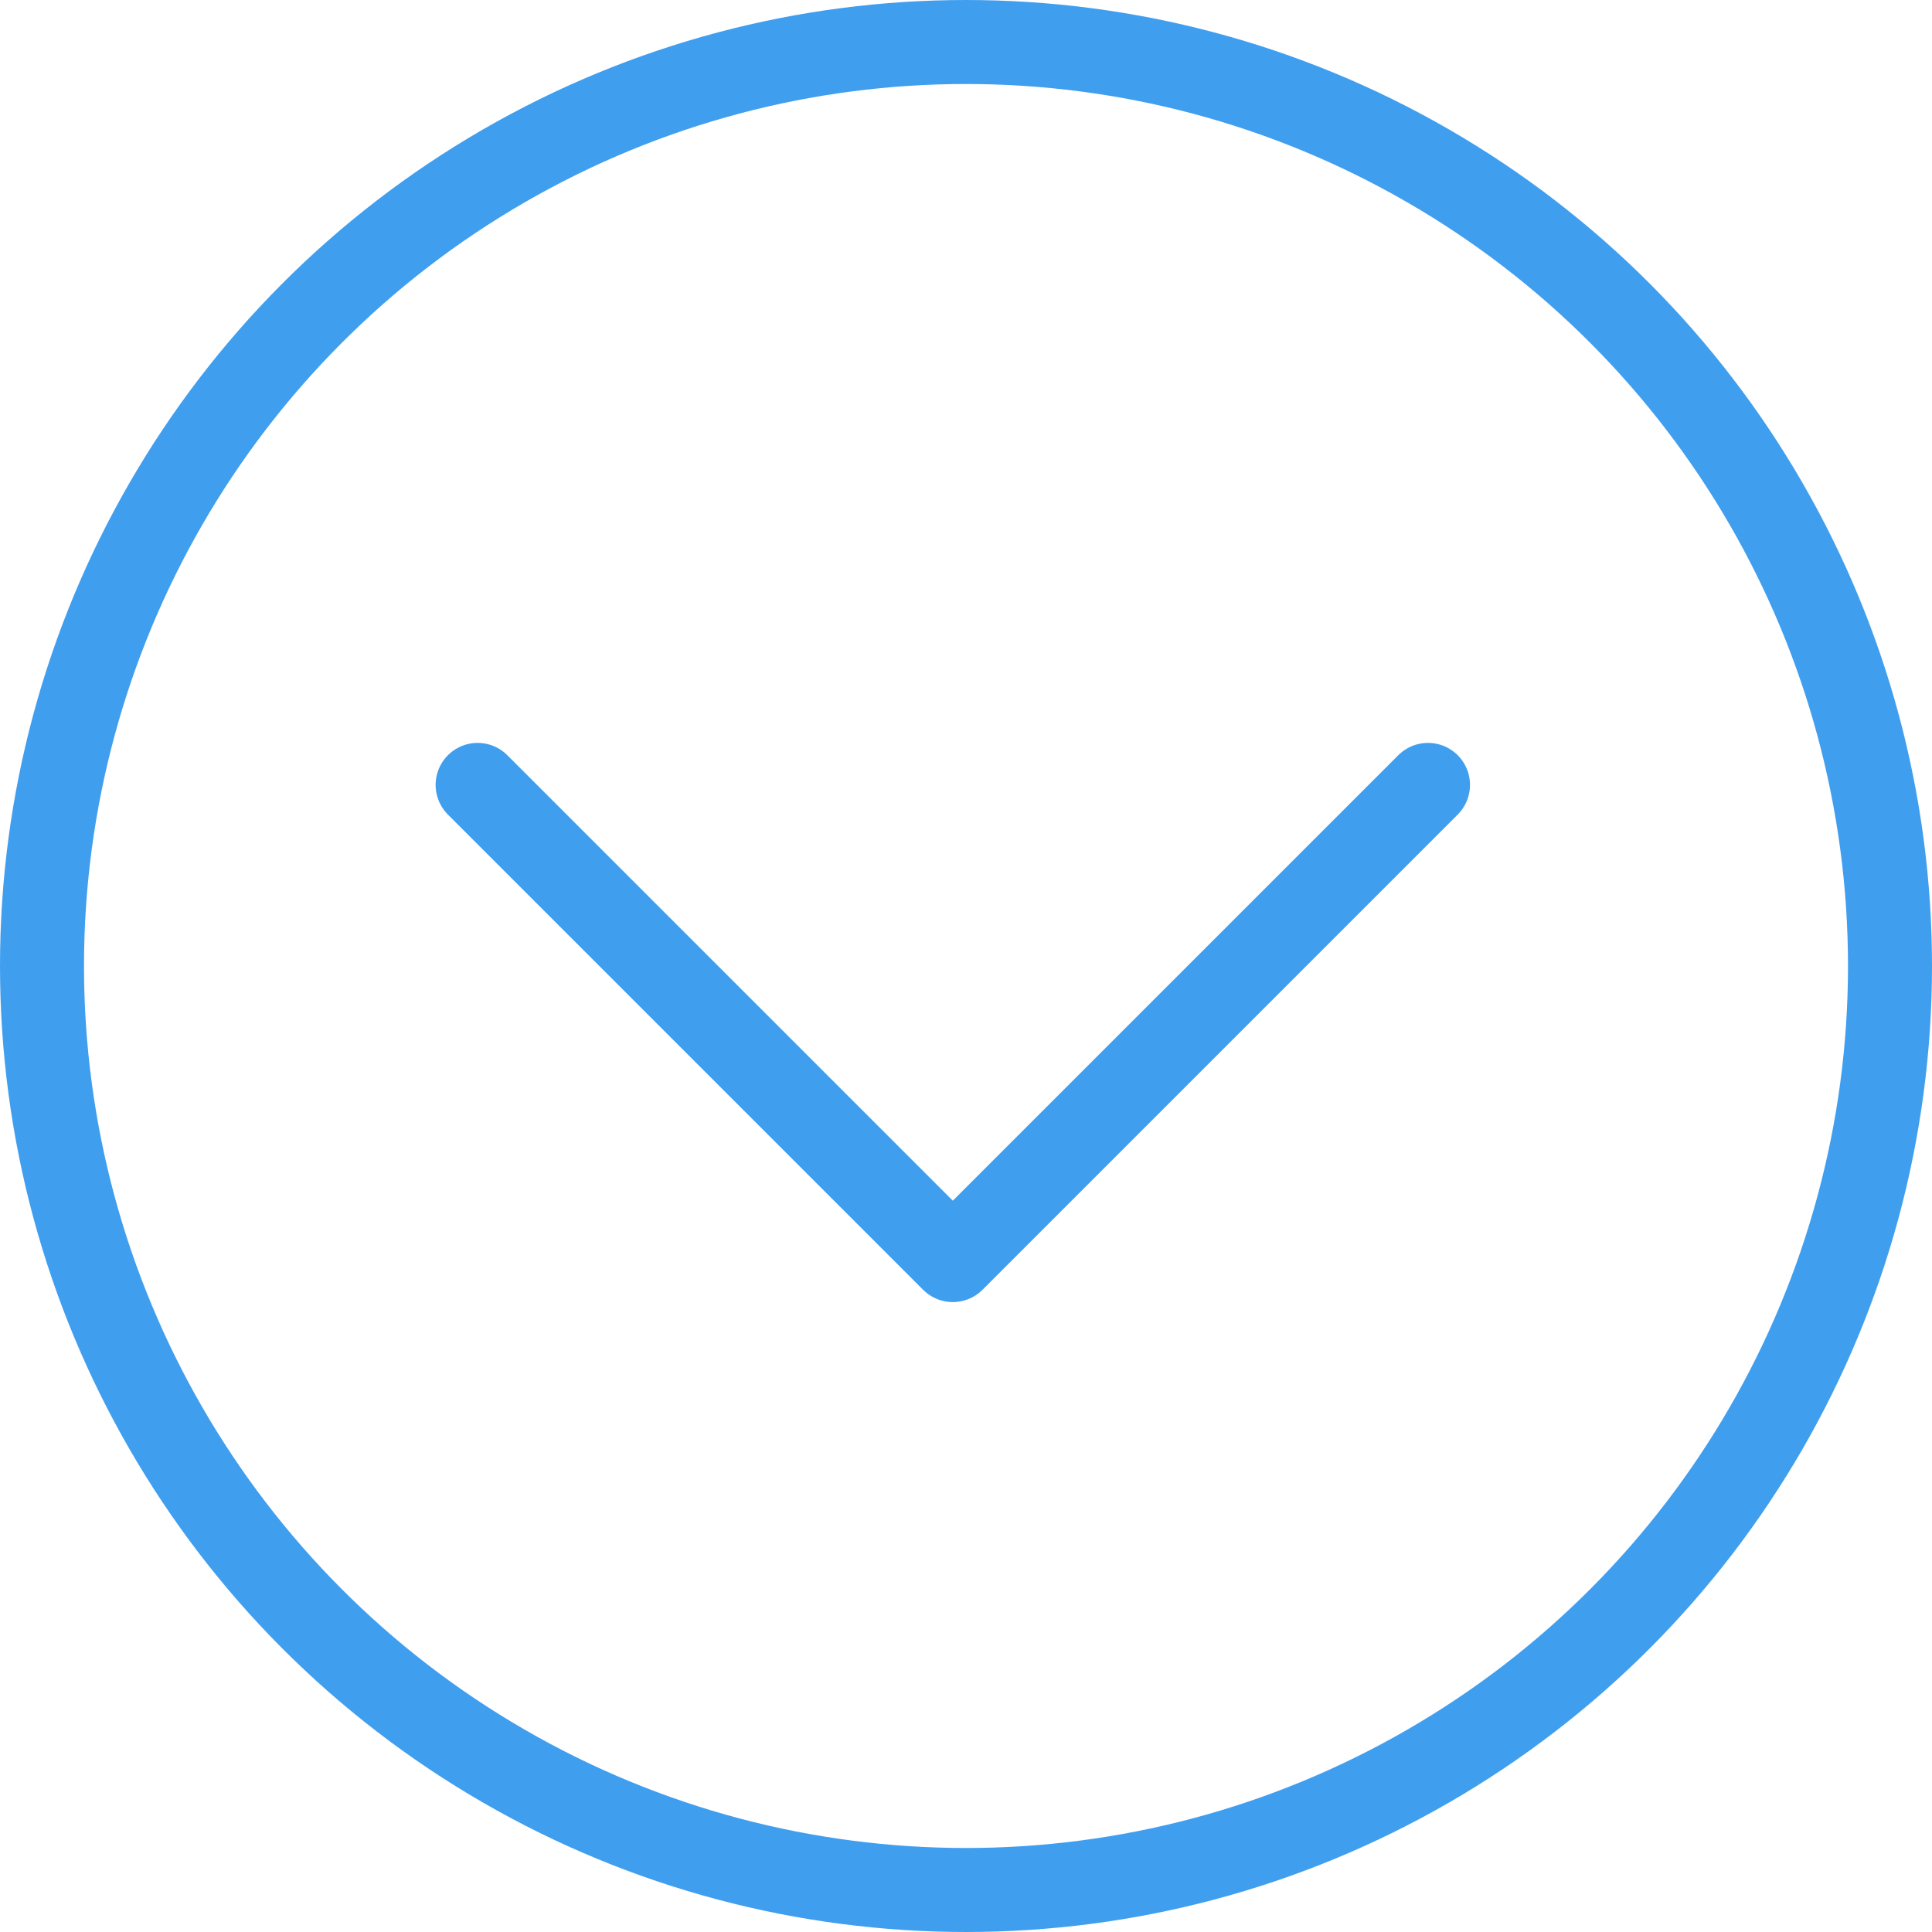
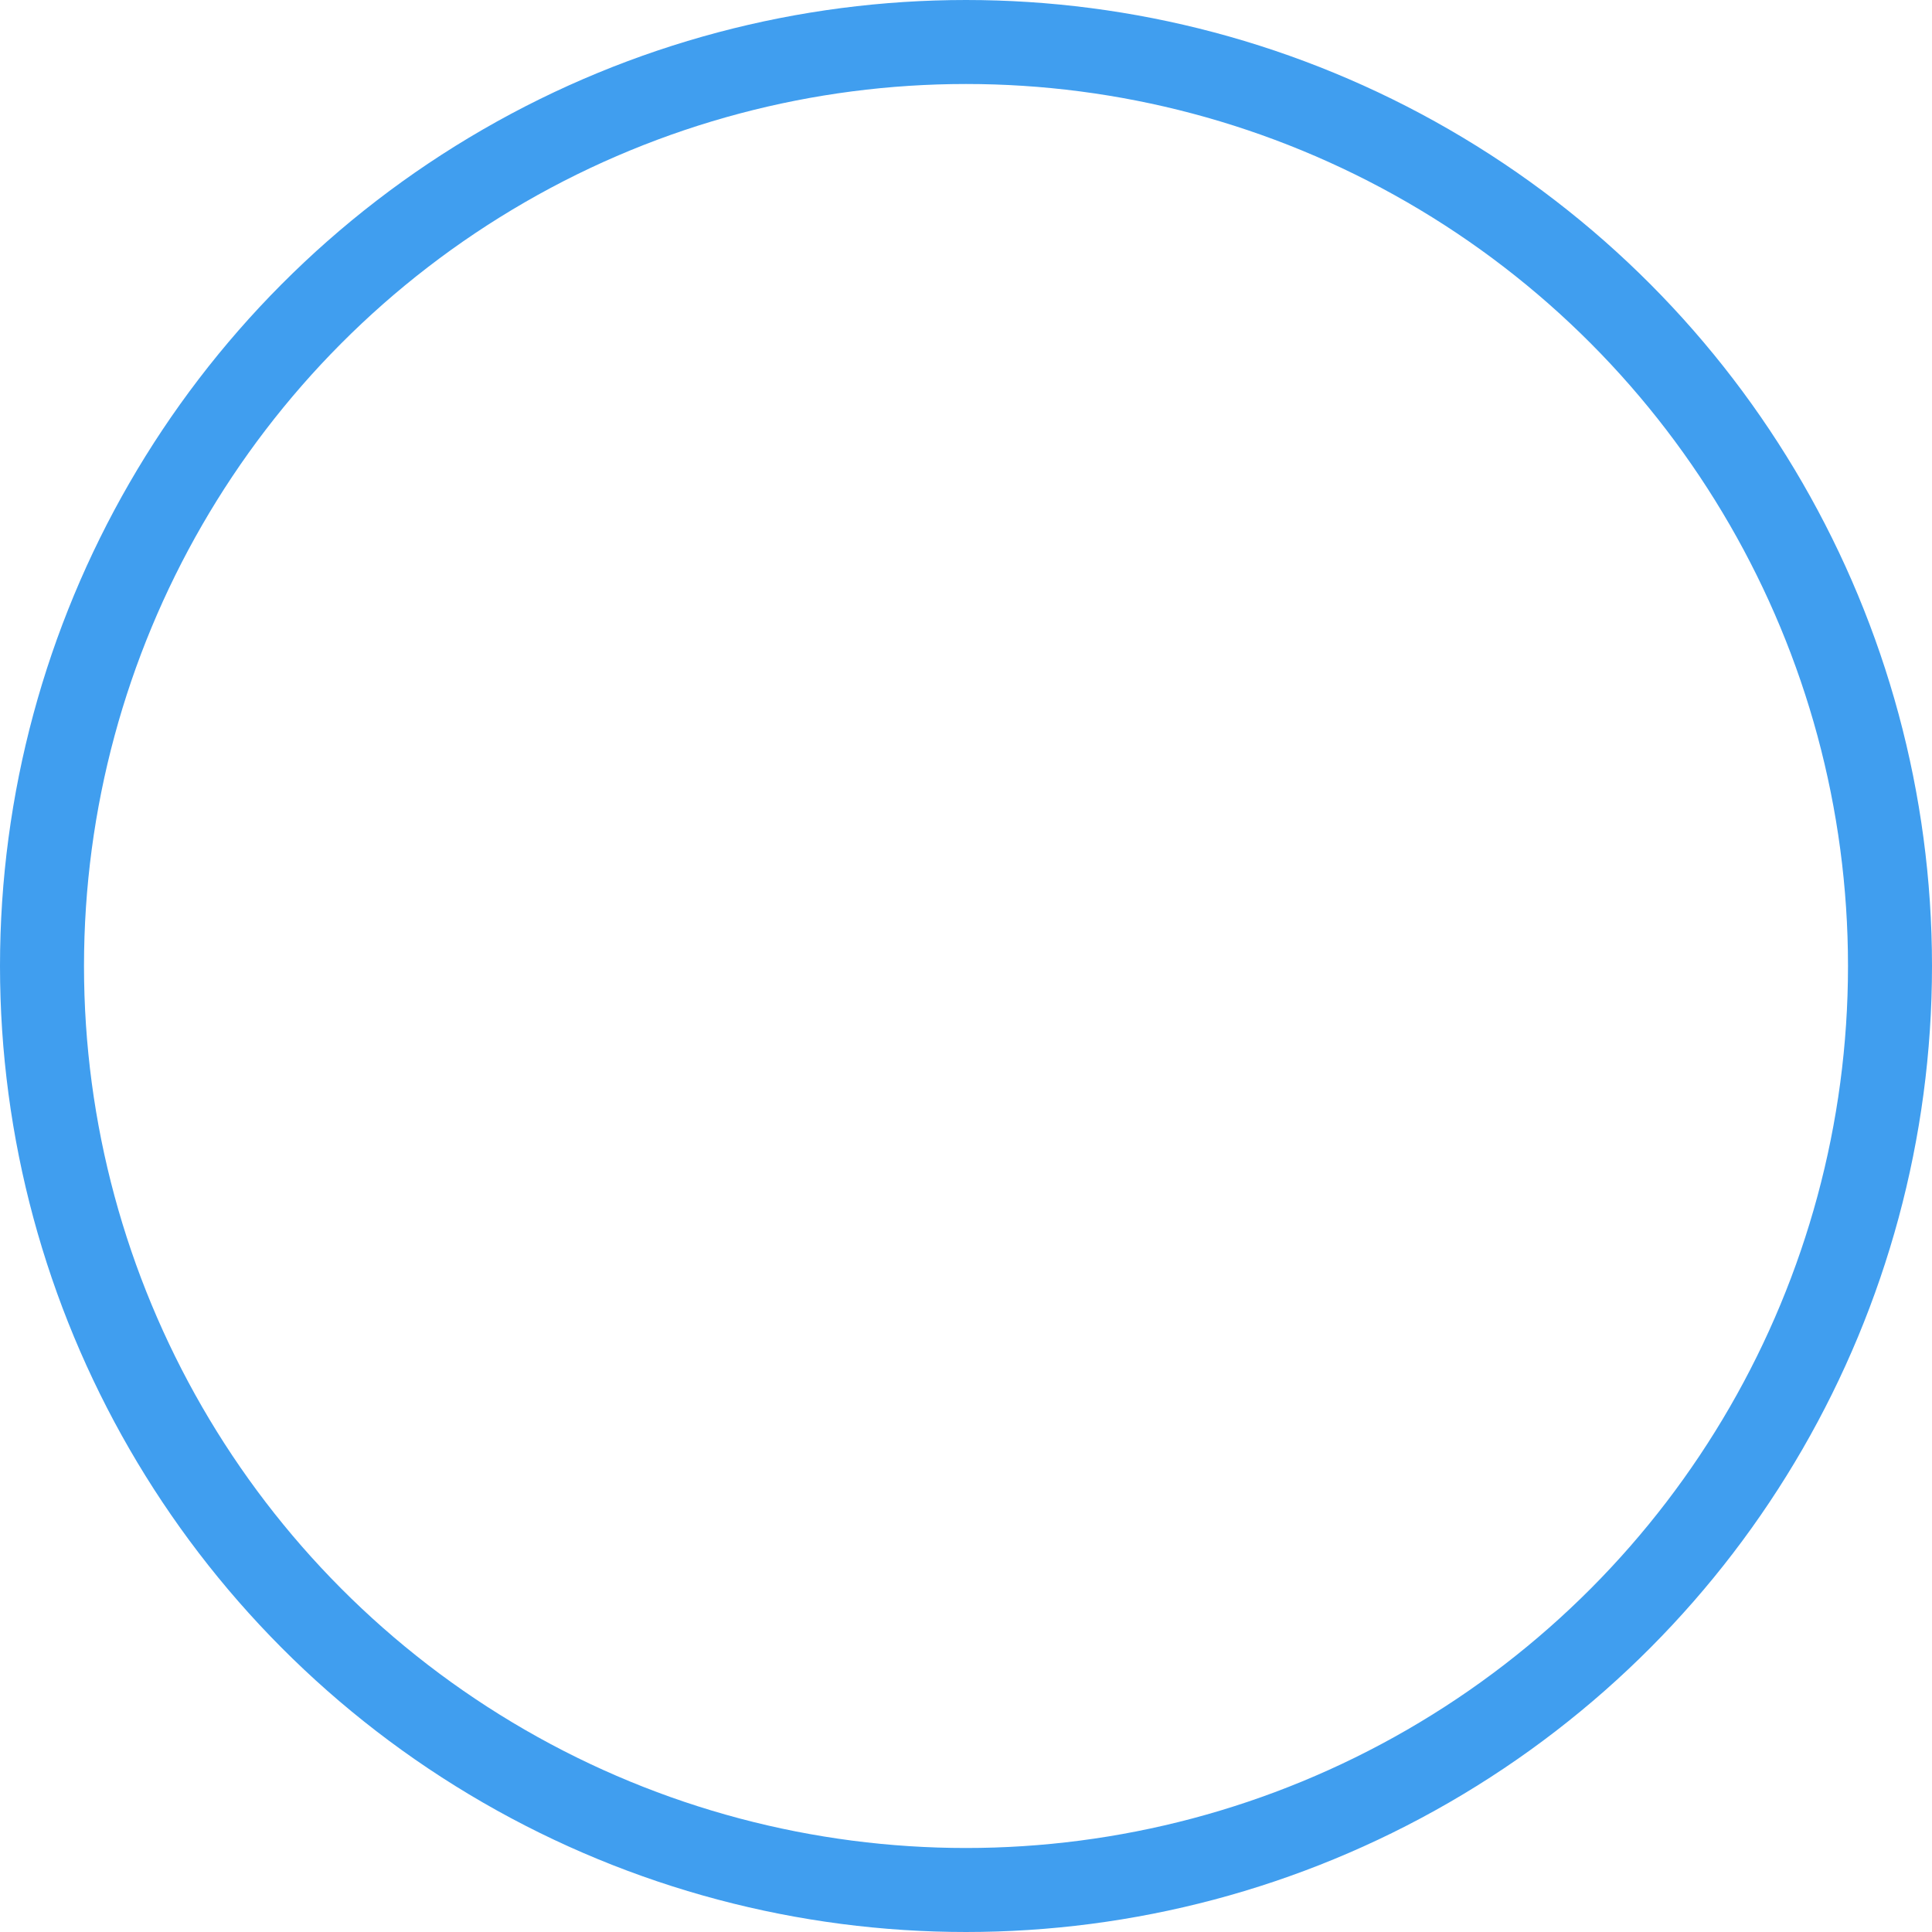
<svg xmlns="http://www.w3.org/2000/svg" width="23" height="23" viewBox="0 0 23 23" fill="none">
  <g id="Group 456">
    <circle id="Ellipse 52" cx="11.5" cy="11.5" r="11" transform="rotate(180 11.5 11.5)" stroke="#409EEF" />
    <g id="Group 310">
-       <path id="Vector 24" d="M17 9.344L11.343 15.001L5.686 9.344" stroke="#409EEF" stroke-linecap="round" stroke-linejoin="round" />
-     </g>
+       </g>
  </g>
</svg>